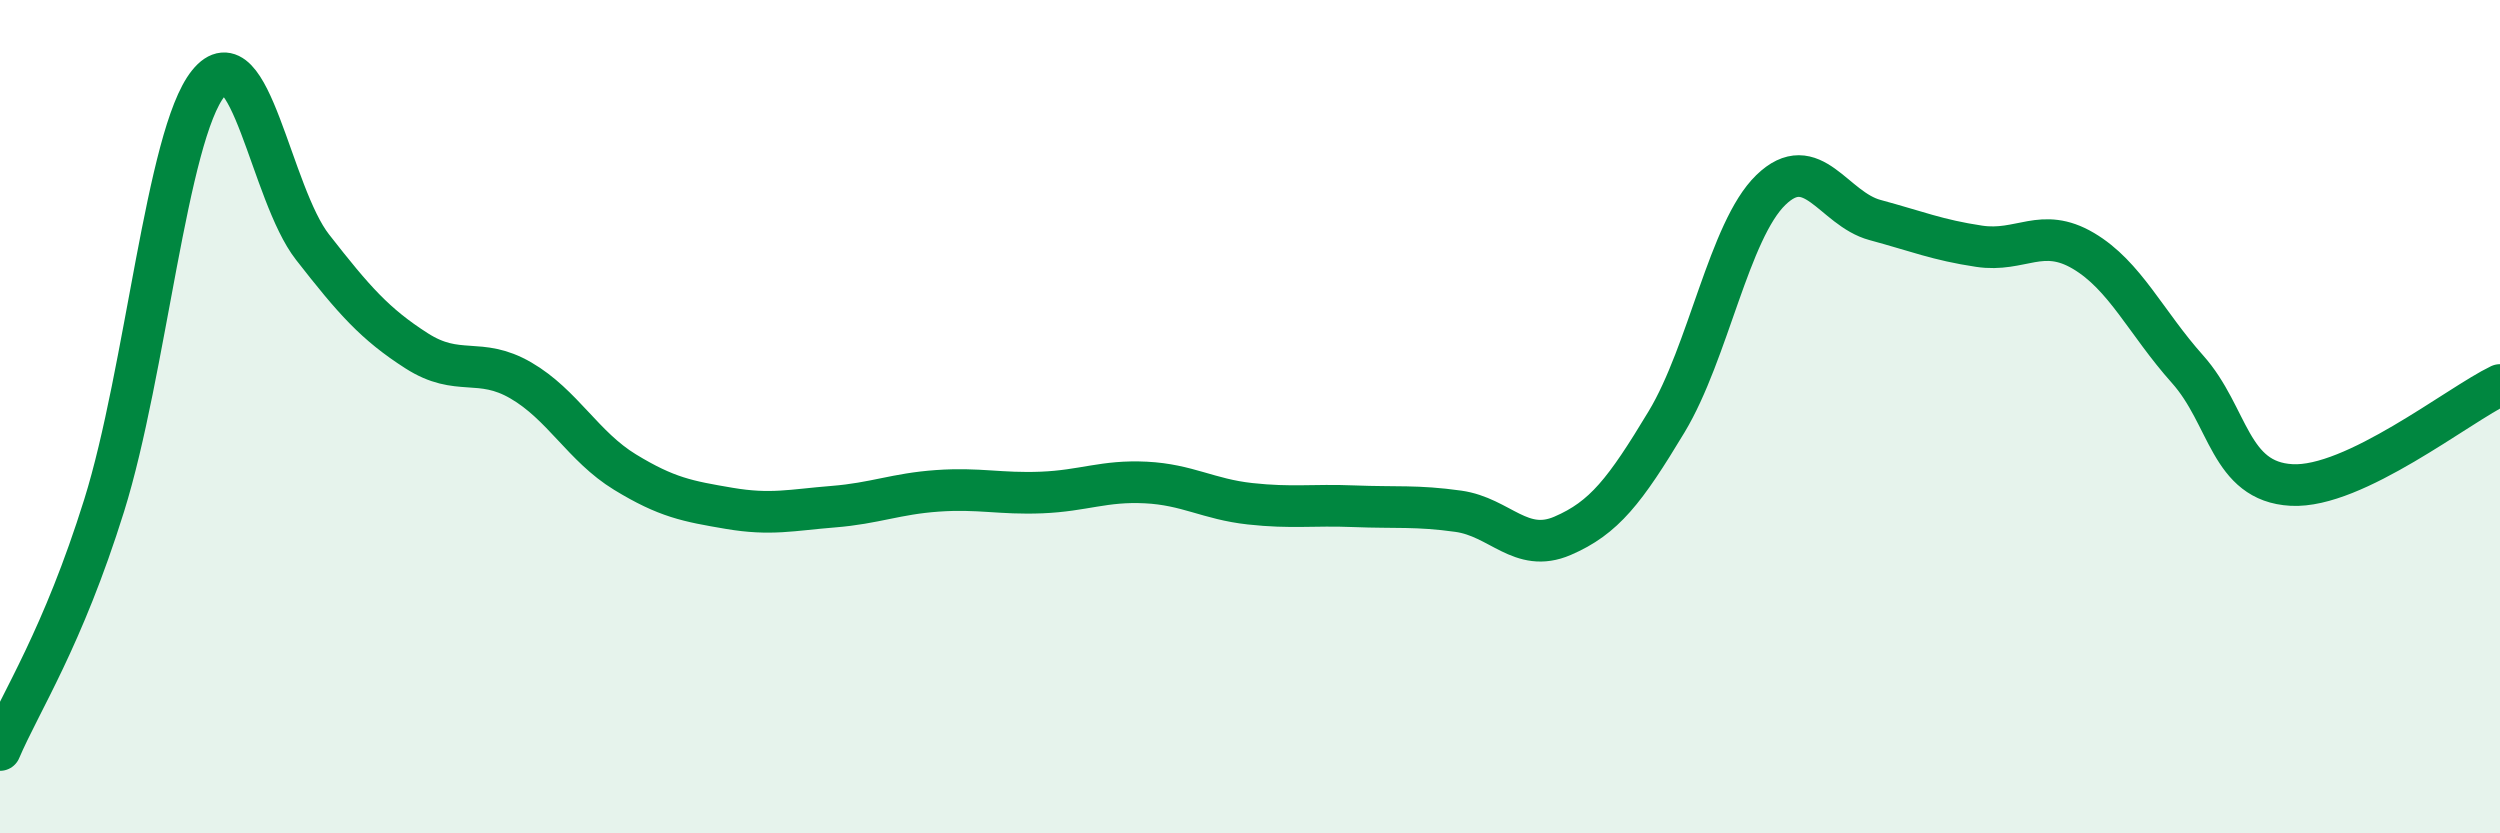
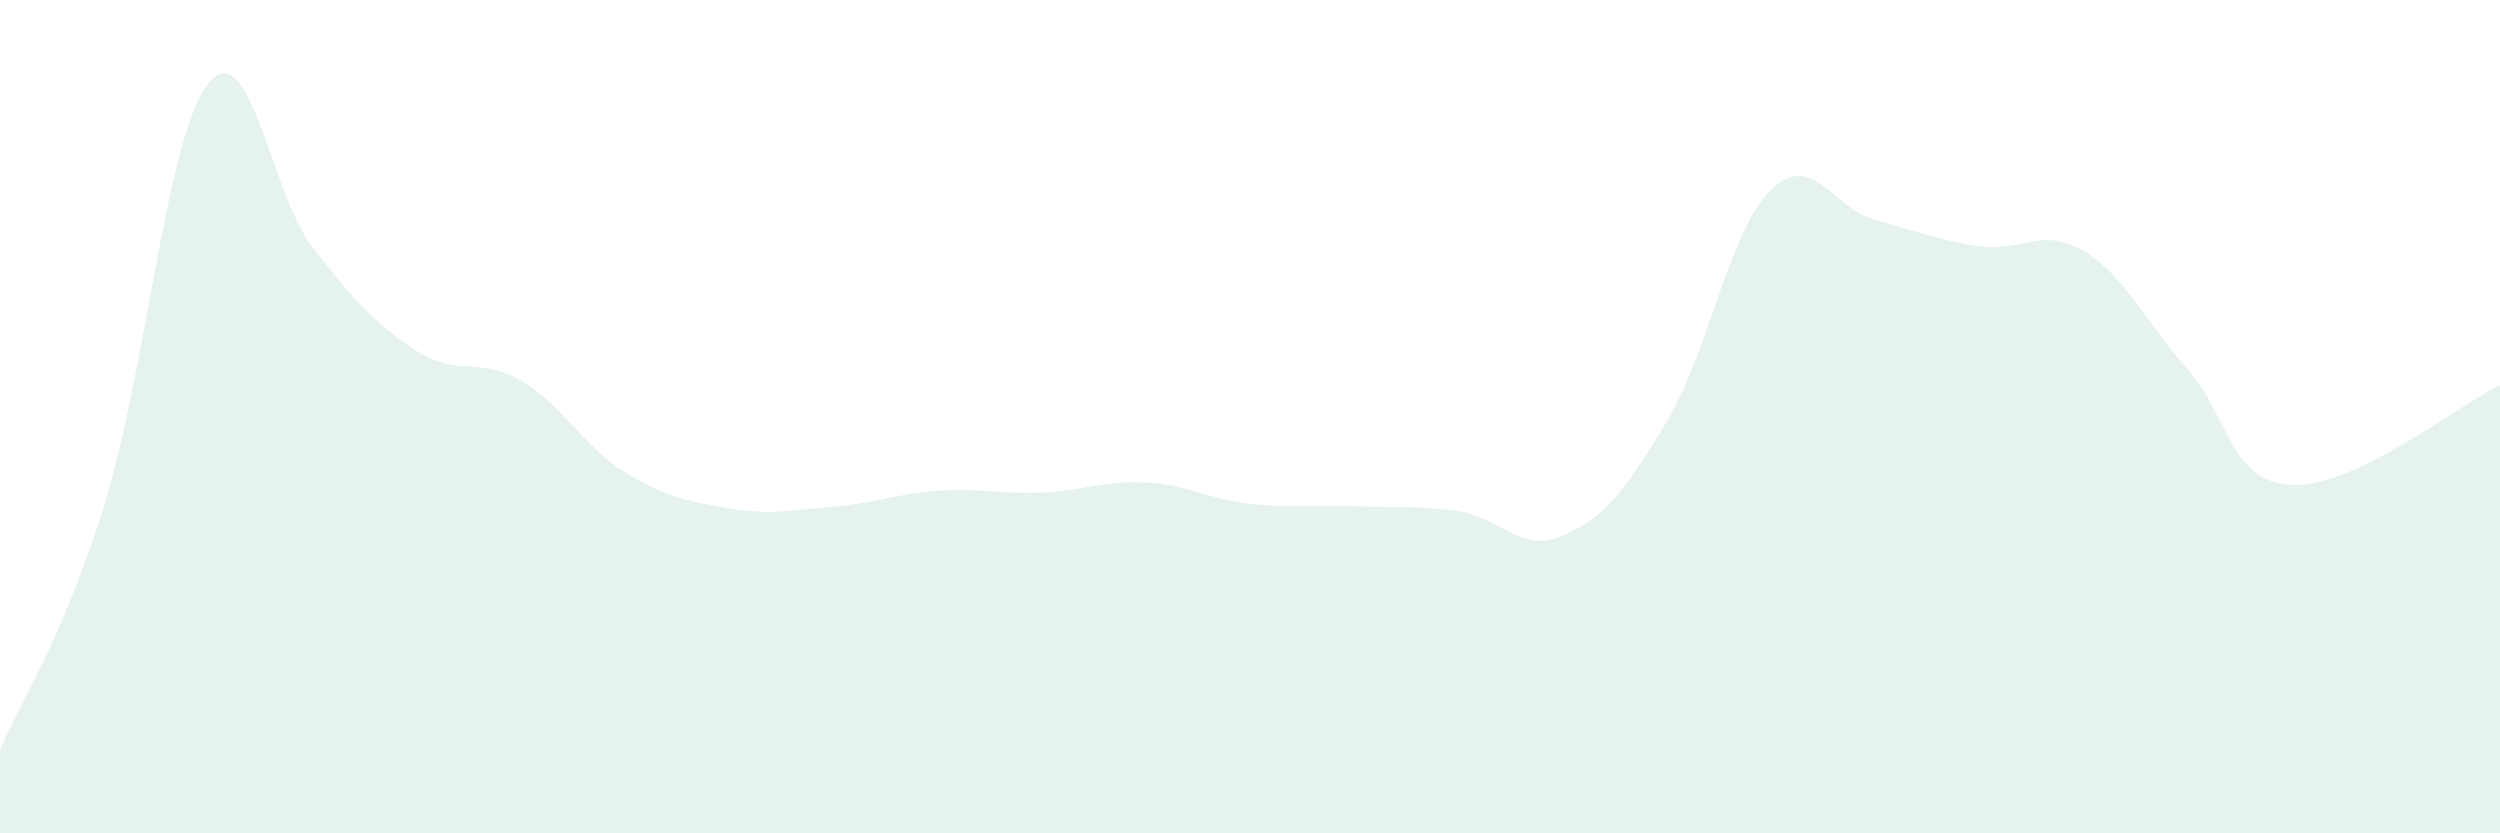
<svg xmlns="http://www.w3.org/2000/svg" width="60" height="20" viewBox="0 0 60 20">
  <path d="M 0,18 C 0.5,16.83 1.5,15.33 2.5,12.13 C 3.5,8.93 4,3.24 5,2 C 6,0.76 6.5,4.65 7.5,5.93 C 8.5,7.21 9,7.78 10,8.42 C 11,9.06 11.5,8.55 12.5,9.13 C 13.5,9.71 14,10.72 15,11.33 C 16,11.94 16.5,12.03 17.5,12.2 C 18.5,12.37 19,12.24 20,12.16 C 21,12.08 21.5,11.85 22.5,11.78 C 23.5,11.71 24,11.86 25,11.82 C 26,11.78 26.5,11.53 27.5,11.58 C 28.5,11.63 29,11.98 30,12.09 C 31,12.2 31.5,12.11 32.5,12.15 C 33.5,12.19 34,12.13 35,12.27 C 36,12.41 36.5,13.29 37.5,12.86 C 38.5,12.43 39,11.78 40,10.12 C 41,8.46 41.5,5.53 42.5,4.56 C 43.5,3.59 44,5.01 45,5.28 C 46,5.55 46.5,5.76 47.5,5.91 C 48.5,6.06 49,5.43 50,6.02 C 51,6.61 51.5,7.74 52.5,8.86 C 53.5,9.98 53.5,11.56 55,11.64 C 56.5,11.72 59,9.72 60,9.24L60 20L0 20Z" fill="#008740" opacity="0.1" stroke-linecap="round" stroke-linejoin="round" />
-   <path d="M 0,18 C 0.5,16.83 1.5,15.33 2.5,12.13 C 3.5,8.93 4,3.24 5,2 C 6,0.76 6.5,4.65 7.5,5.93 C 8.5,7.21 9,7.78 10,8.42 C 11,9.06 11.5,8.55 12.5,9.13 C 13.5,9.71 14,10.72 15,11.33 C 16,11.94 16.5,12.03 17.5,12.2 C 18.5,12.37 19,12.24 20,12.16 C 21,12.08 21.5,11.85 22.5,11.78 C 23.5,11.71 24,11.86 25,11.82 C 26,11.78 26.5,11.53 27.5,11.58 C 28.5,11.63 29,11.98 30,12.09 C 31,12.2 31.5,12.11 32.5,12.15 C 33.5,12.19 34,12.13 35,12.27 C 36,12.41 36.5,13.29 37.5,12.86 C 38.5,12.43 39,11.78 40,10.12 C 41,8.46 41.5,5.53 42.5,4.56 C 43.5,3.59 44,5.01 45,5.28 C 46,5.55 46.5,5.76 47.5,5.91 C 48.5,6.06 49,5.43 50,6.02 C 51,6.61 51.5,7.74 52.5,8.86 C 53.5,9.98 53.5,11.56 55,11.64 C 56.5,11.72 59,9.72 60,9.24" stroke="#008740" stroke-width="1" fill="none" stroke-linecap="round" stroke-linejoin="round" />
</svg>